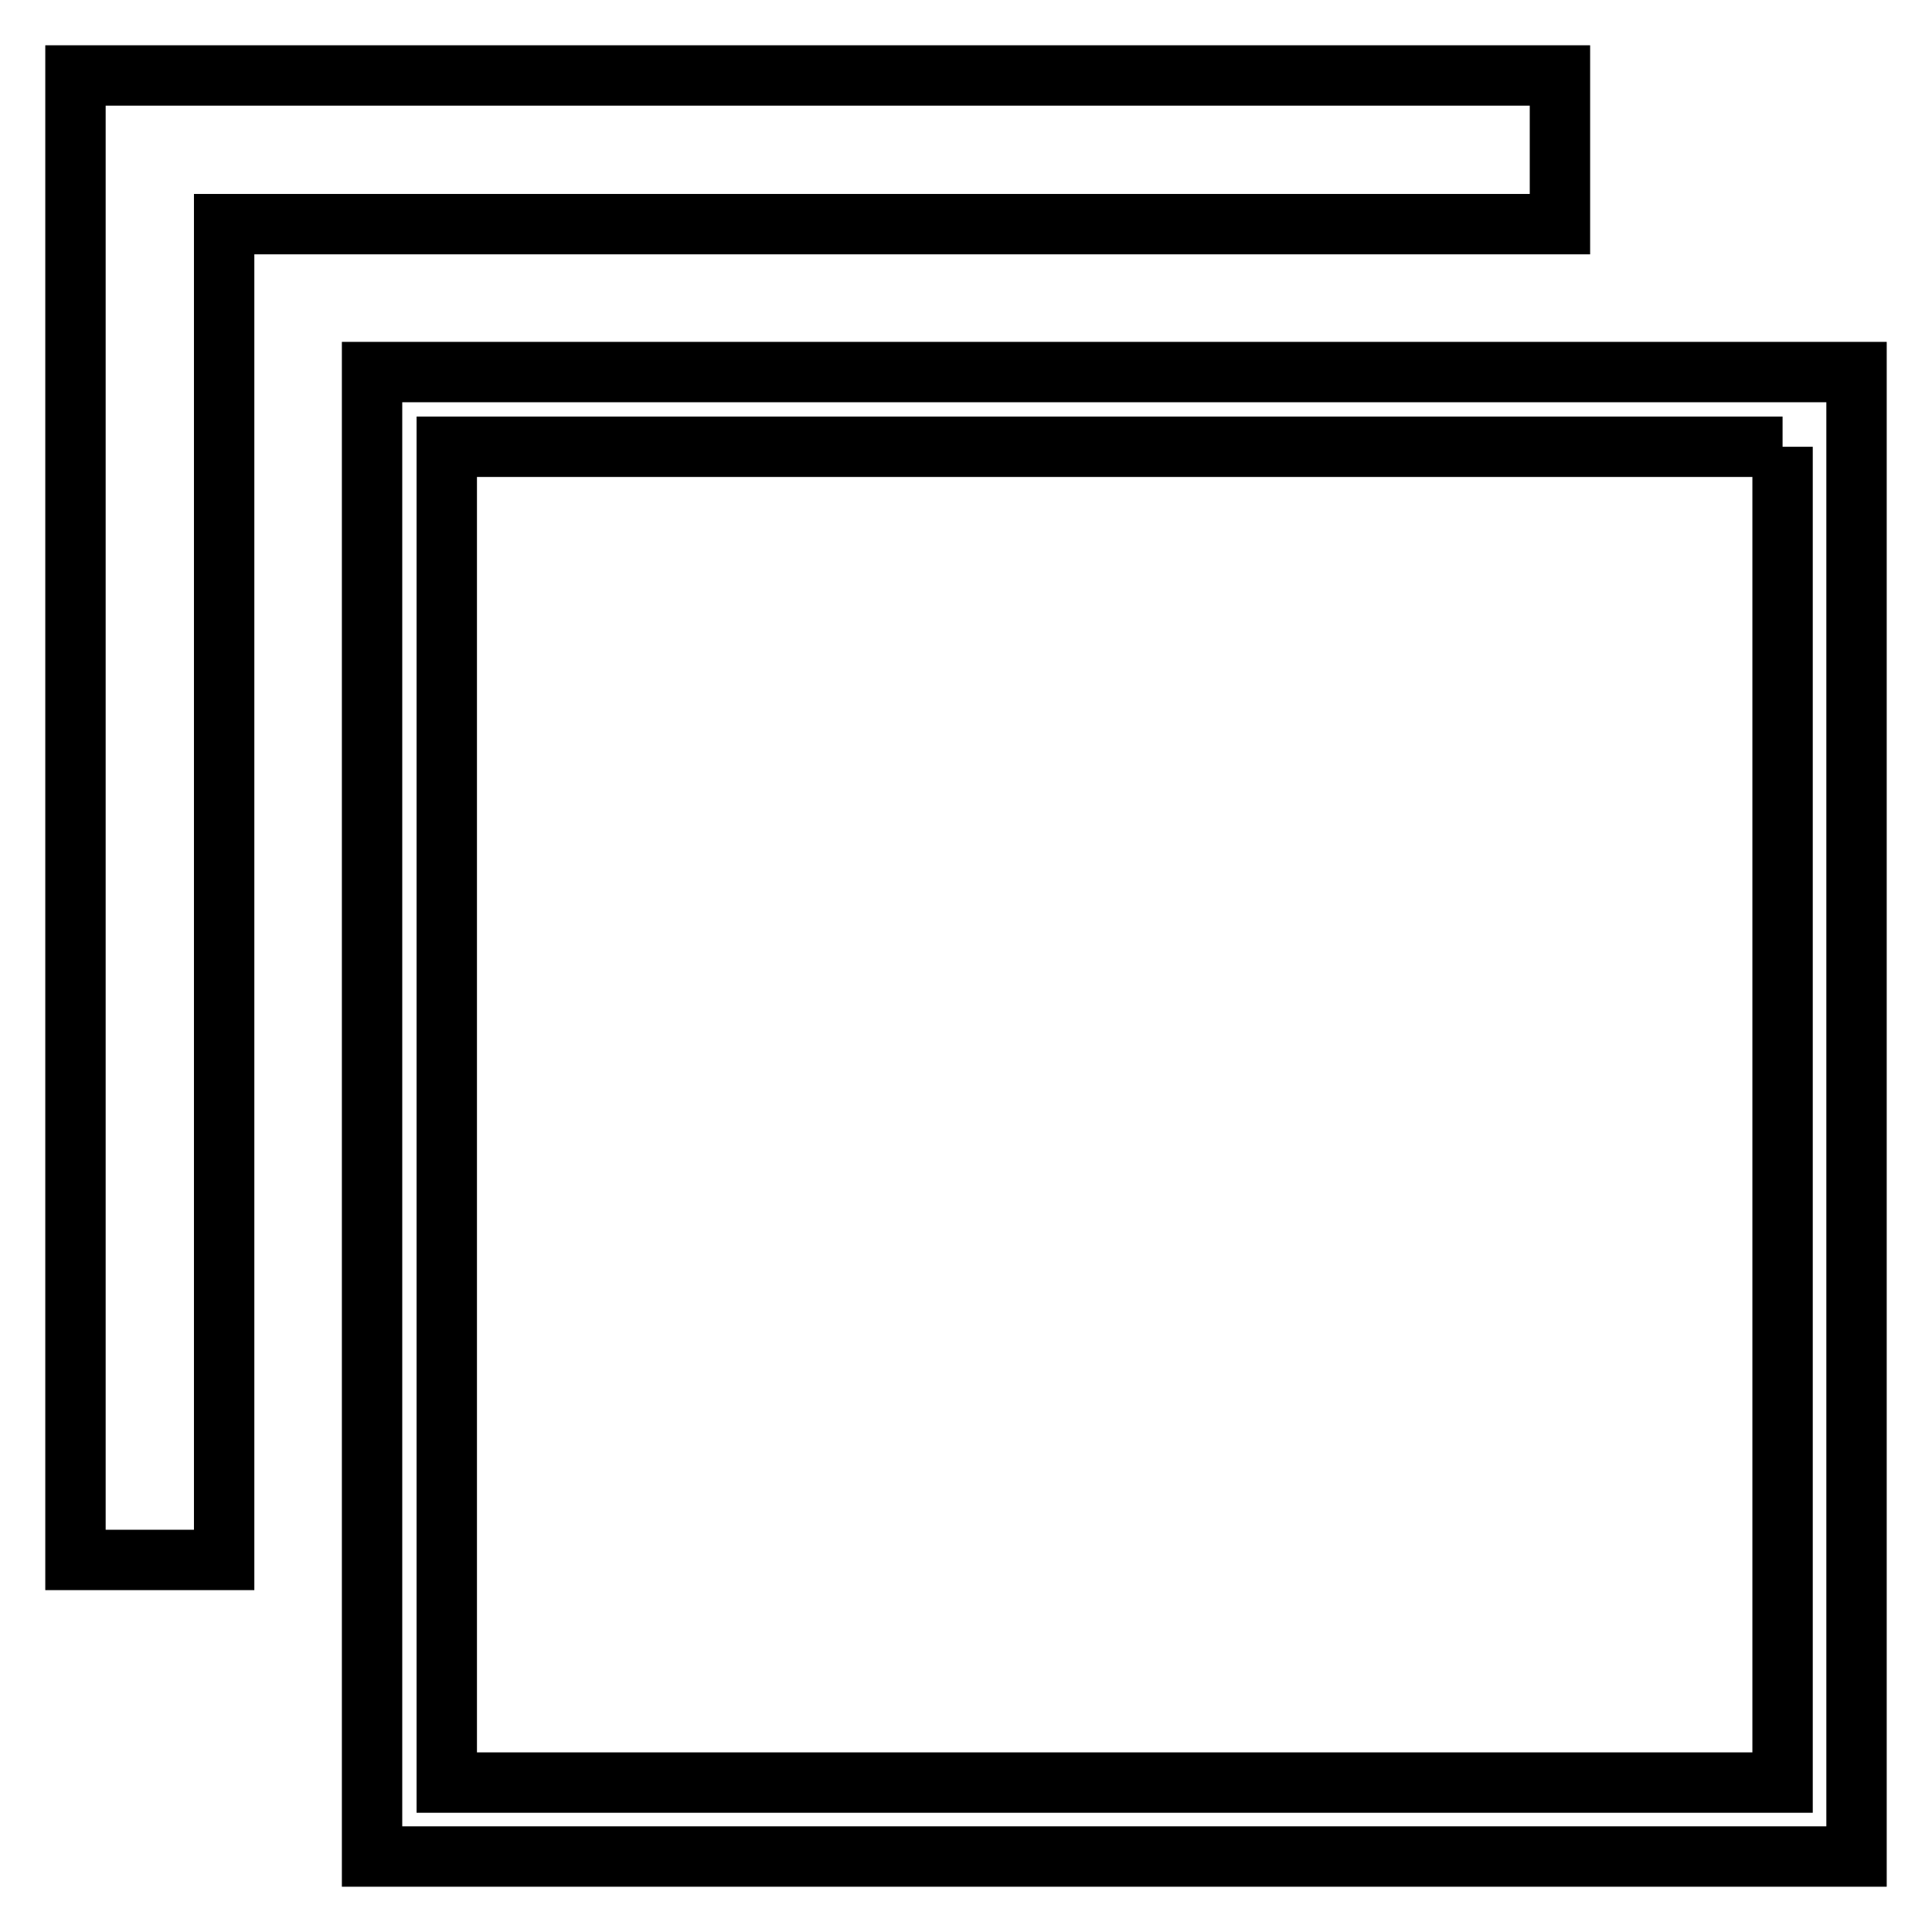
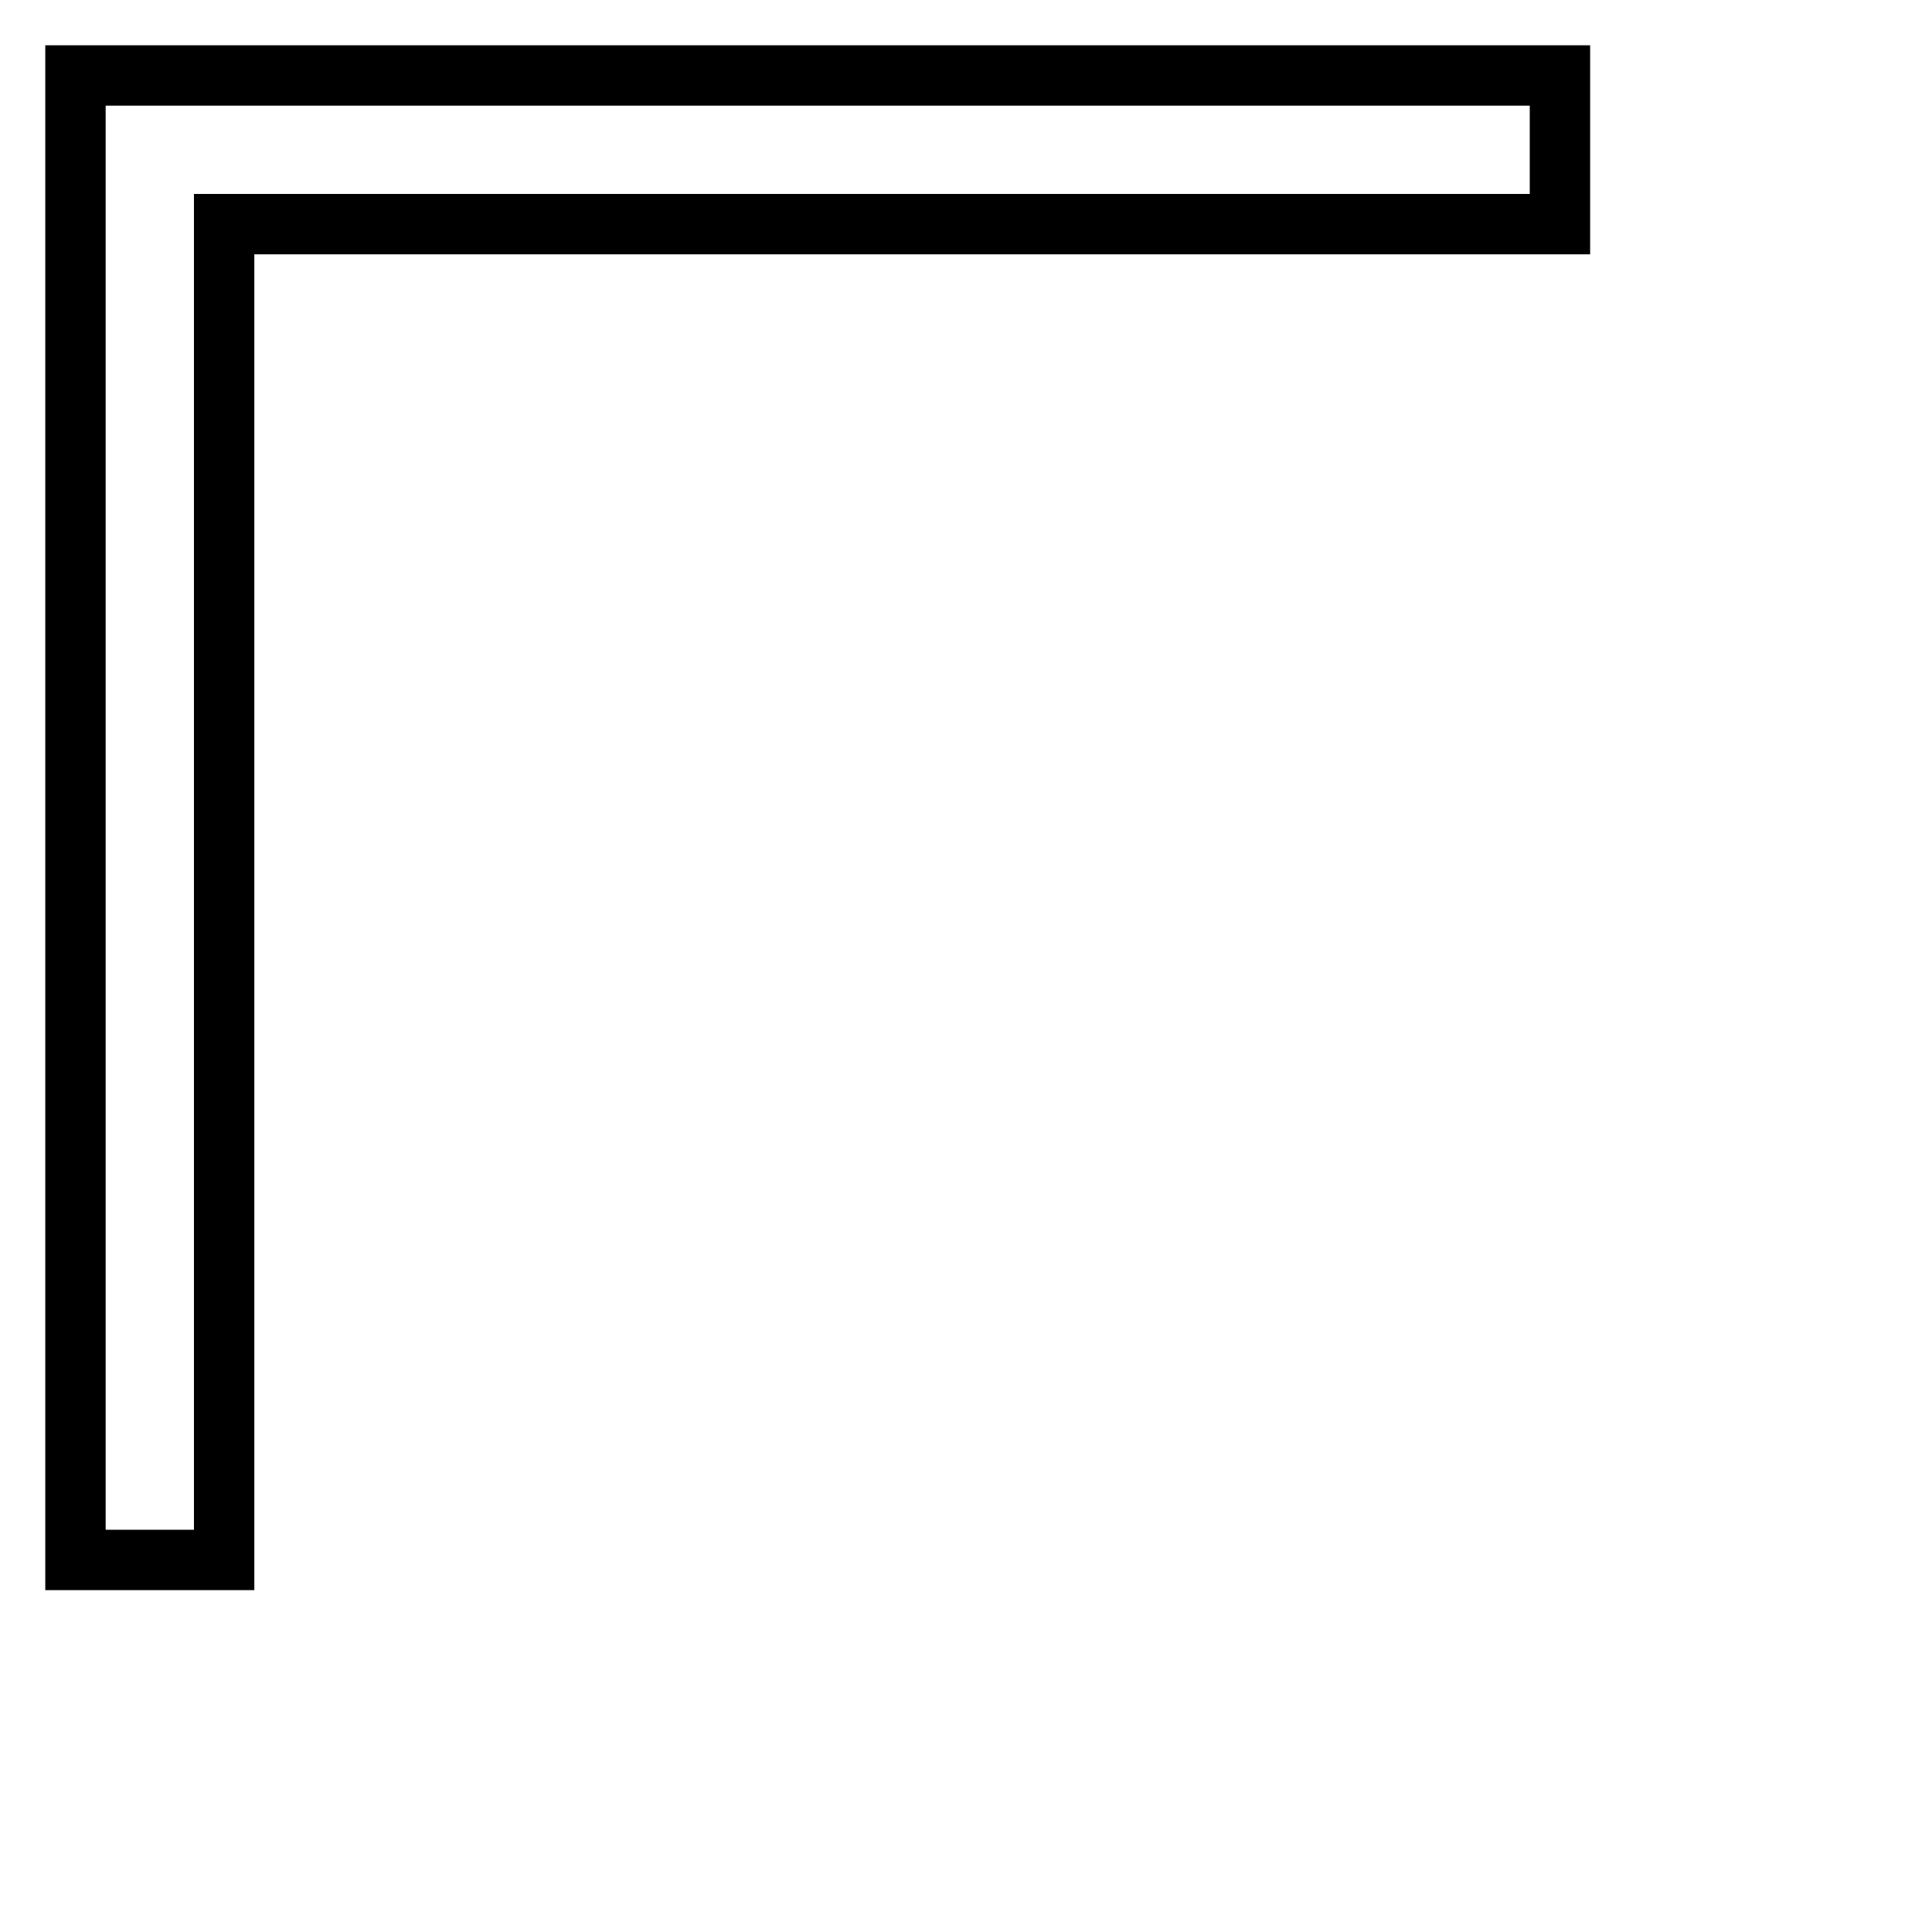
<svg xmlns="http://www.w3.org/2000/svg" version="1.1" x="0px" y="0px" viewBox="0 0 256 256" enable-background="new 0 0 256 256" xml:space="preserve">
  <g>
-     <path stroke-width="8" fill-opacity="0" stroke="#000000" d="M236.2,59.2v177h-177v-177H236.2 M246,49.3H49.3V246H246V49.3L246,49.3z" />
    <path stroke-width="8" fill-opacity="0" stroke="#000000" d="M29.7,206.7H10V10h196.7v19.7h-177V206.7z" />
  </g>
</svg>